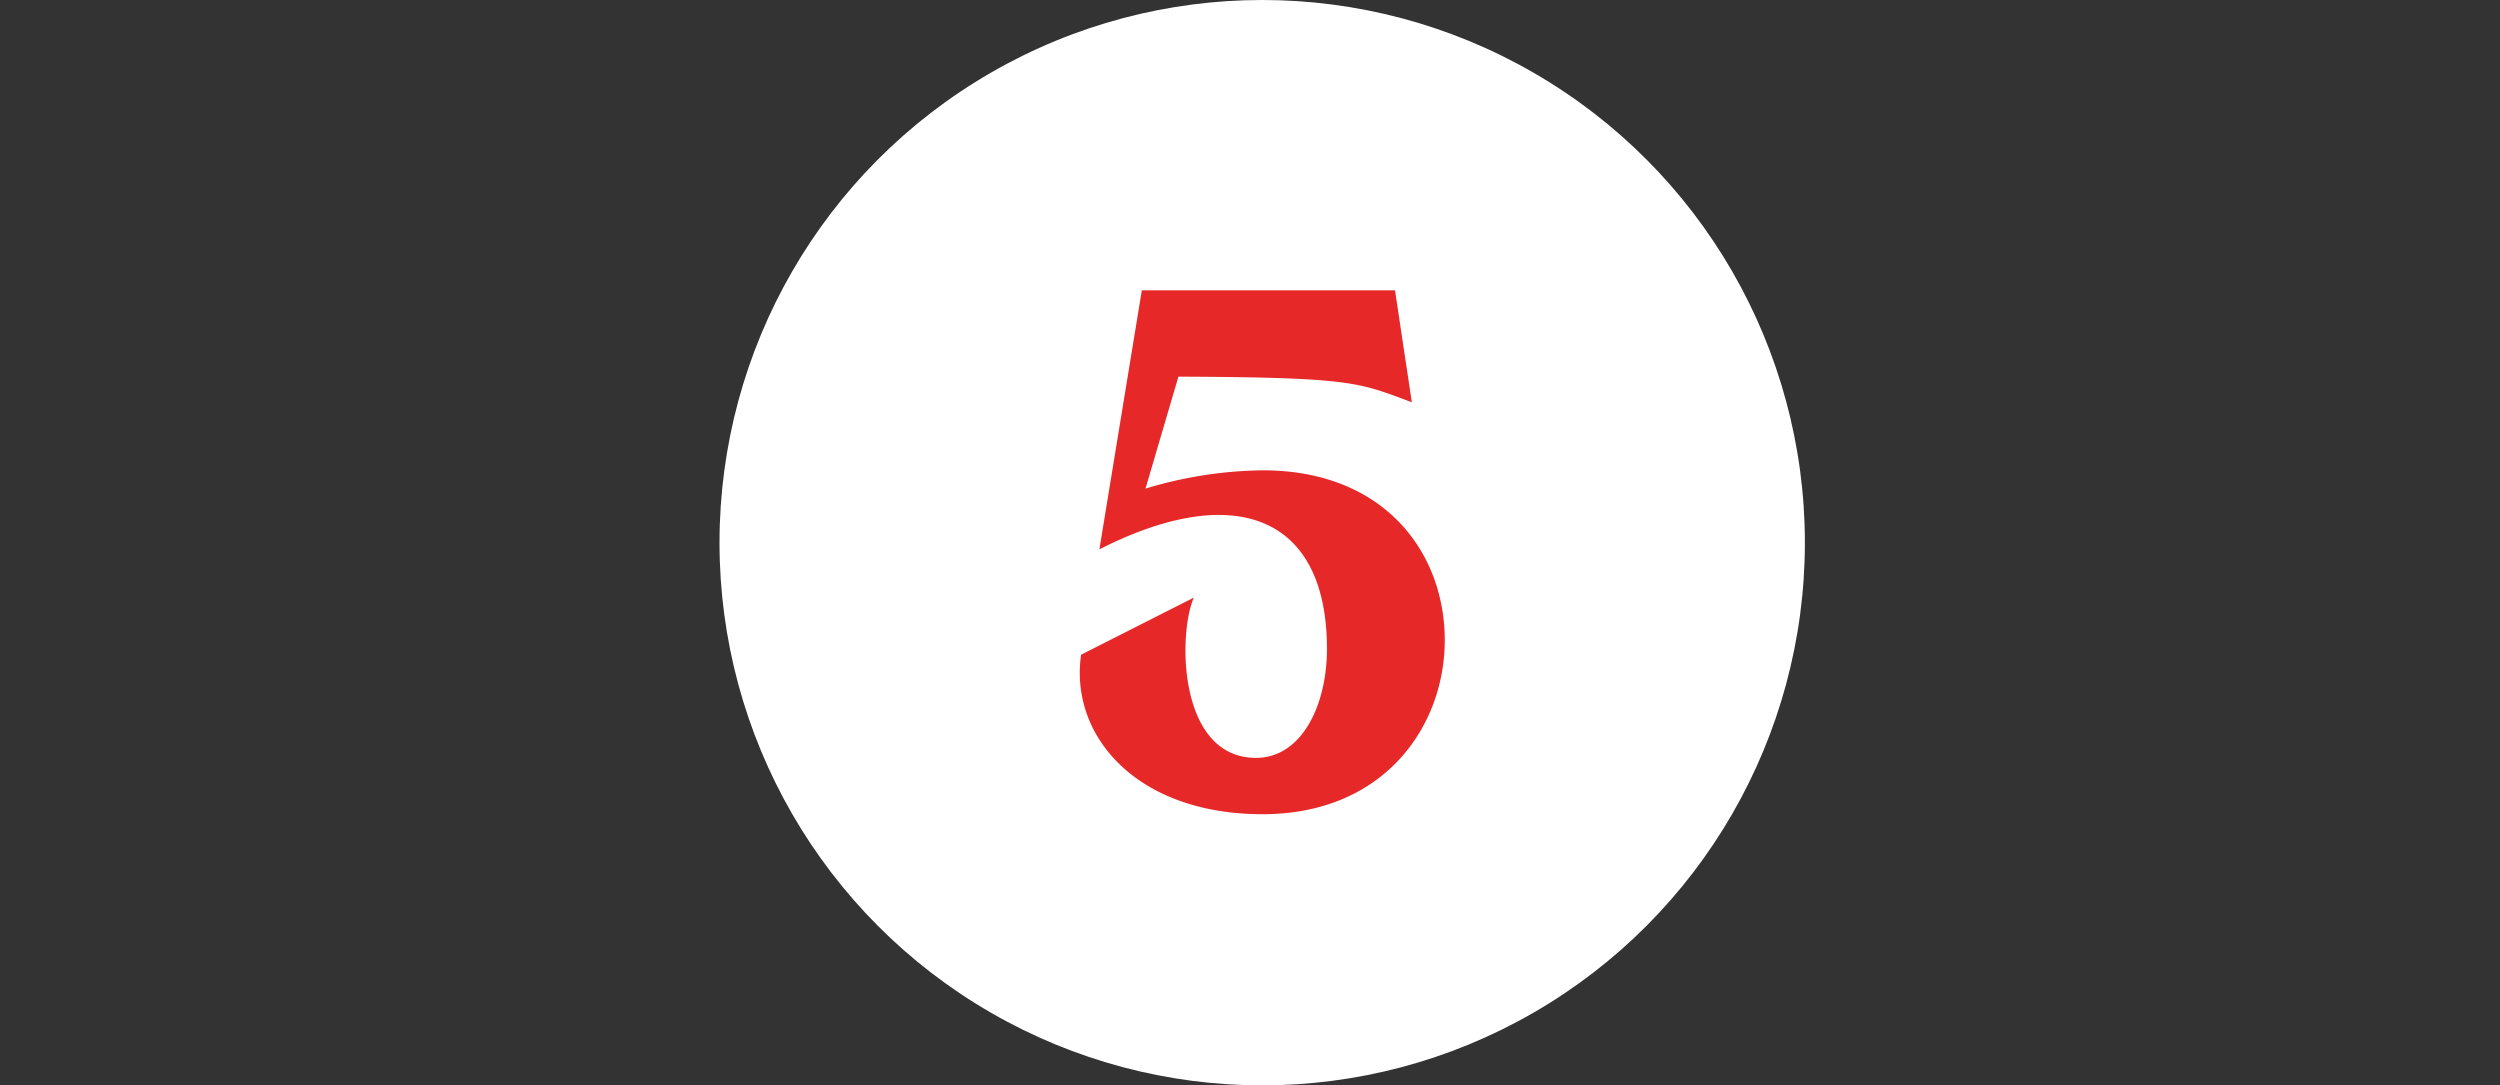
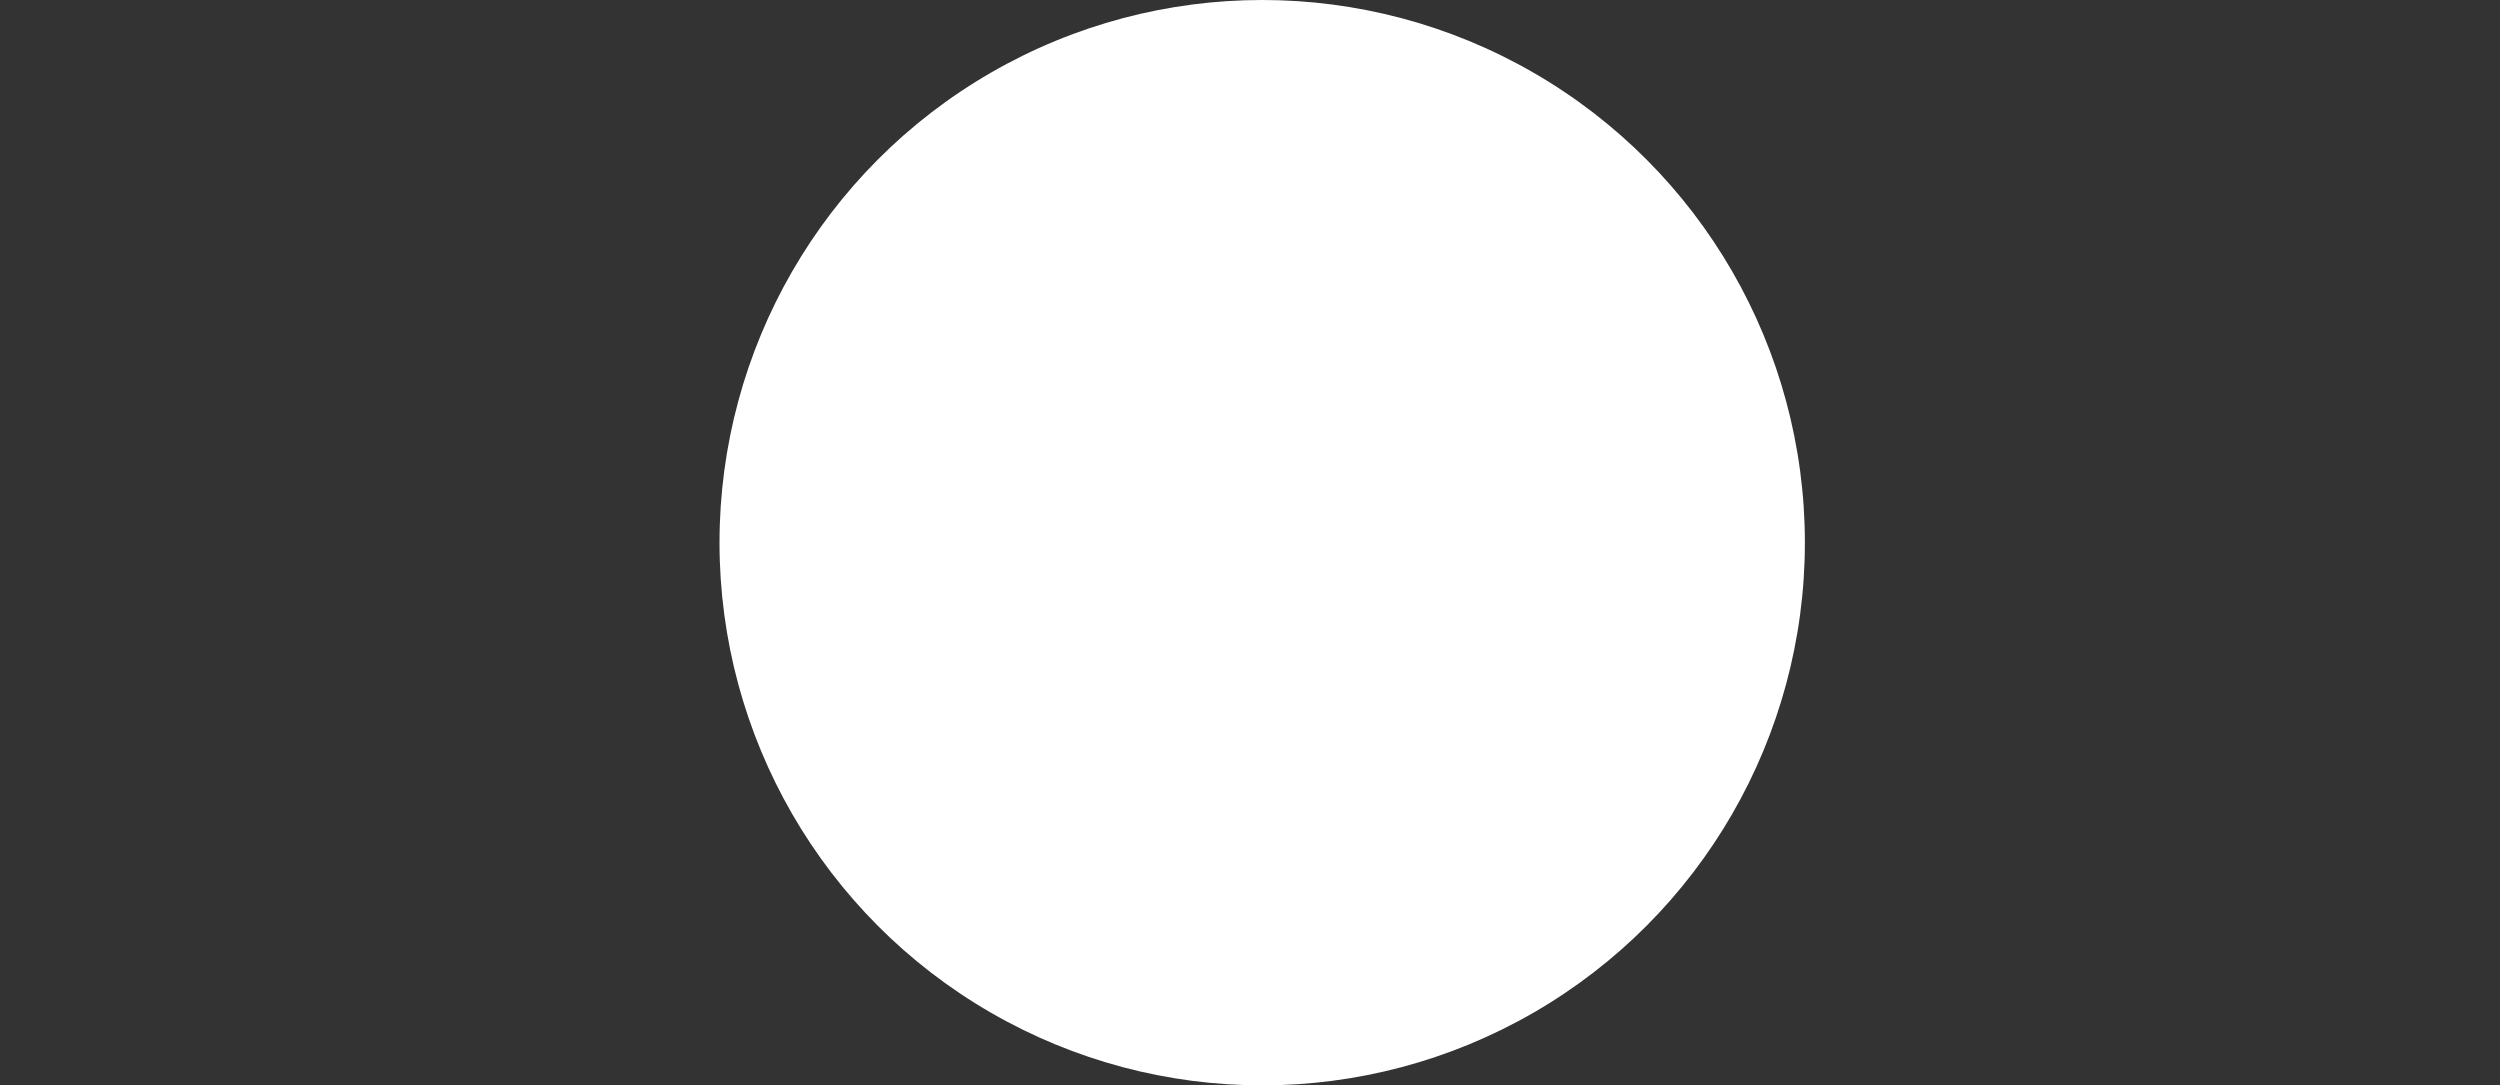
<svg xmlns="http://www.w3.org/2000/svg" width="410" height="178" viewBox="0 0 410 178">
  <rect x="0" y="0" width="410" height="178" fill="#333333" stroke="none" />
  <g transform="translate(-514 -5901)">
-     <rect width="410" height="178" transform="translate(514 5901)" fill="none" />
    <circle cx="89" cy="89" r="89" transform="translate(632 5901)" fill="#fff" />
-     <path d="M.06,1.92c19.92,0,29.88-14.4,29.88-28.56,0-14.04-9.6-27.84-29.88-27.84a68.974,68.974,0,0,0-19.2,3l5.4-18.36c28.8.12,29.52.96,38.28,4.2L21.78-84H-19.74L-26.7-41.52c7.56-3.84,14.16-5.64,19.56-5.64,11.28,0,17.76,7.68,17.76,21.96,0,9.36-4.2,17.88-11.64,17.88-12.72,0-12.84-20.16-10.2-26.28L-29.7-24.24C-31.62-10.92-20.58,1.92.06,1.92Z" transform="translate(721 6032.611)" fill="#e62828" />
  </g>
</svg>